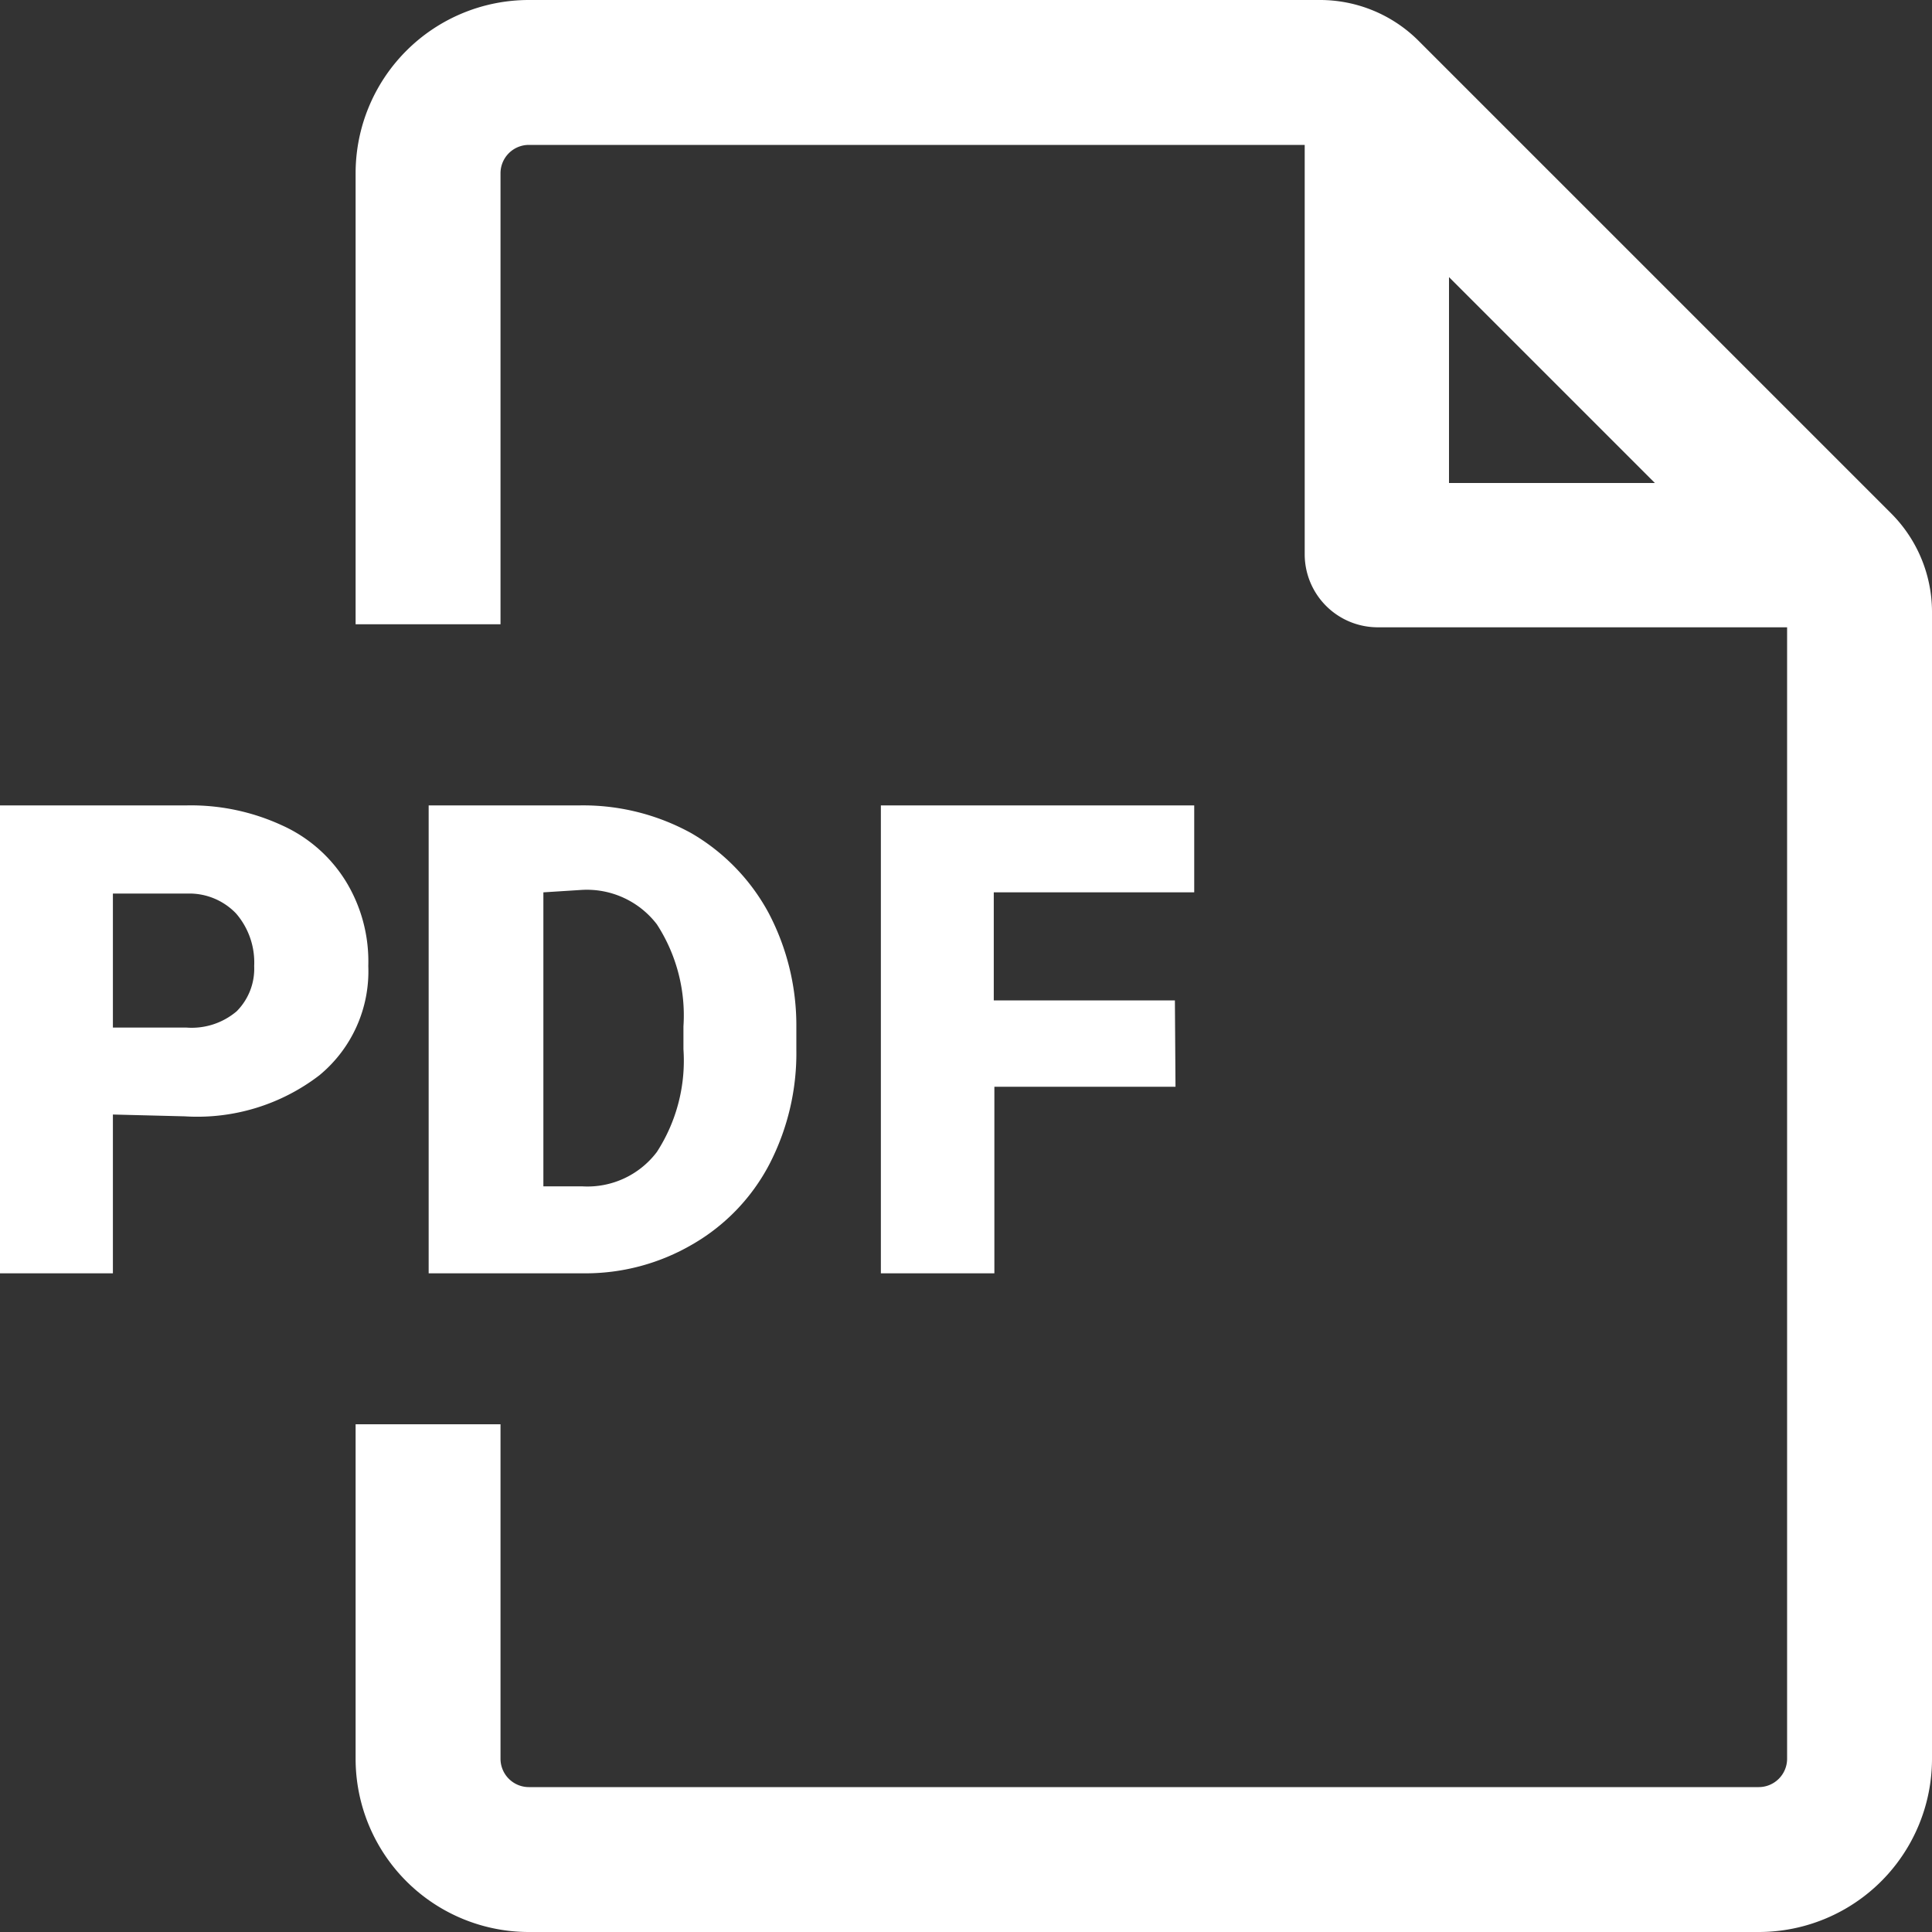
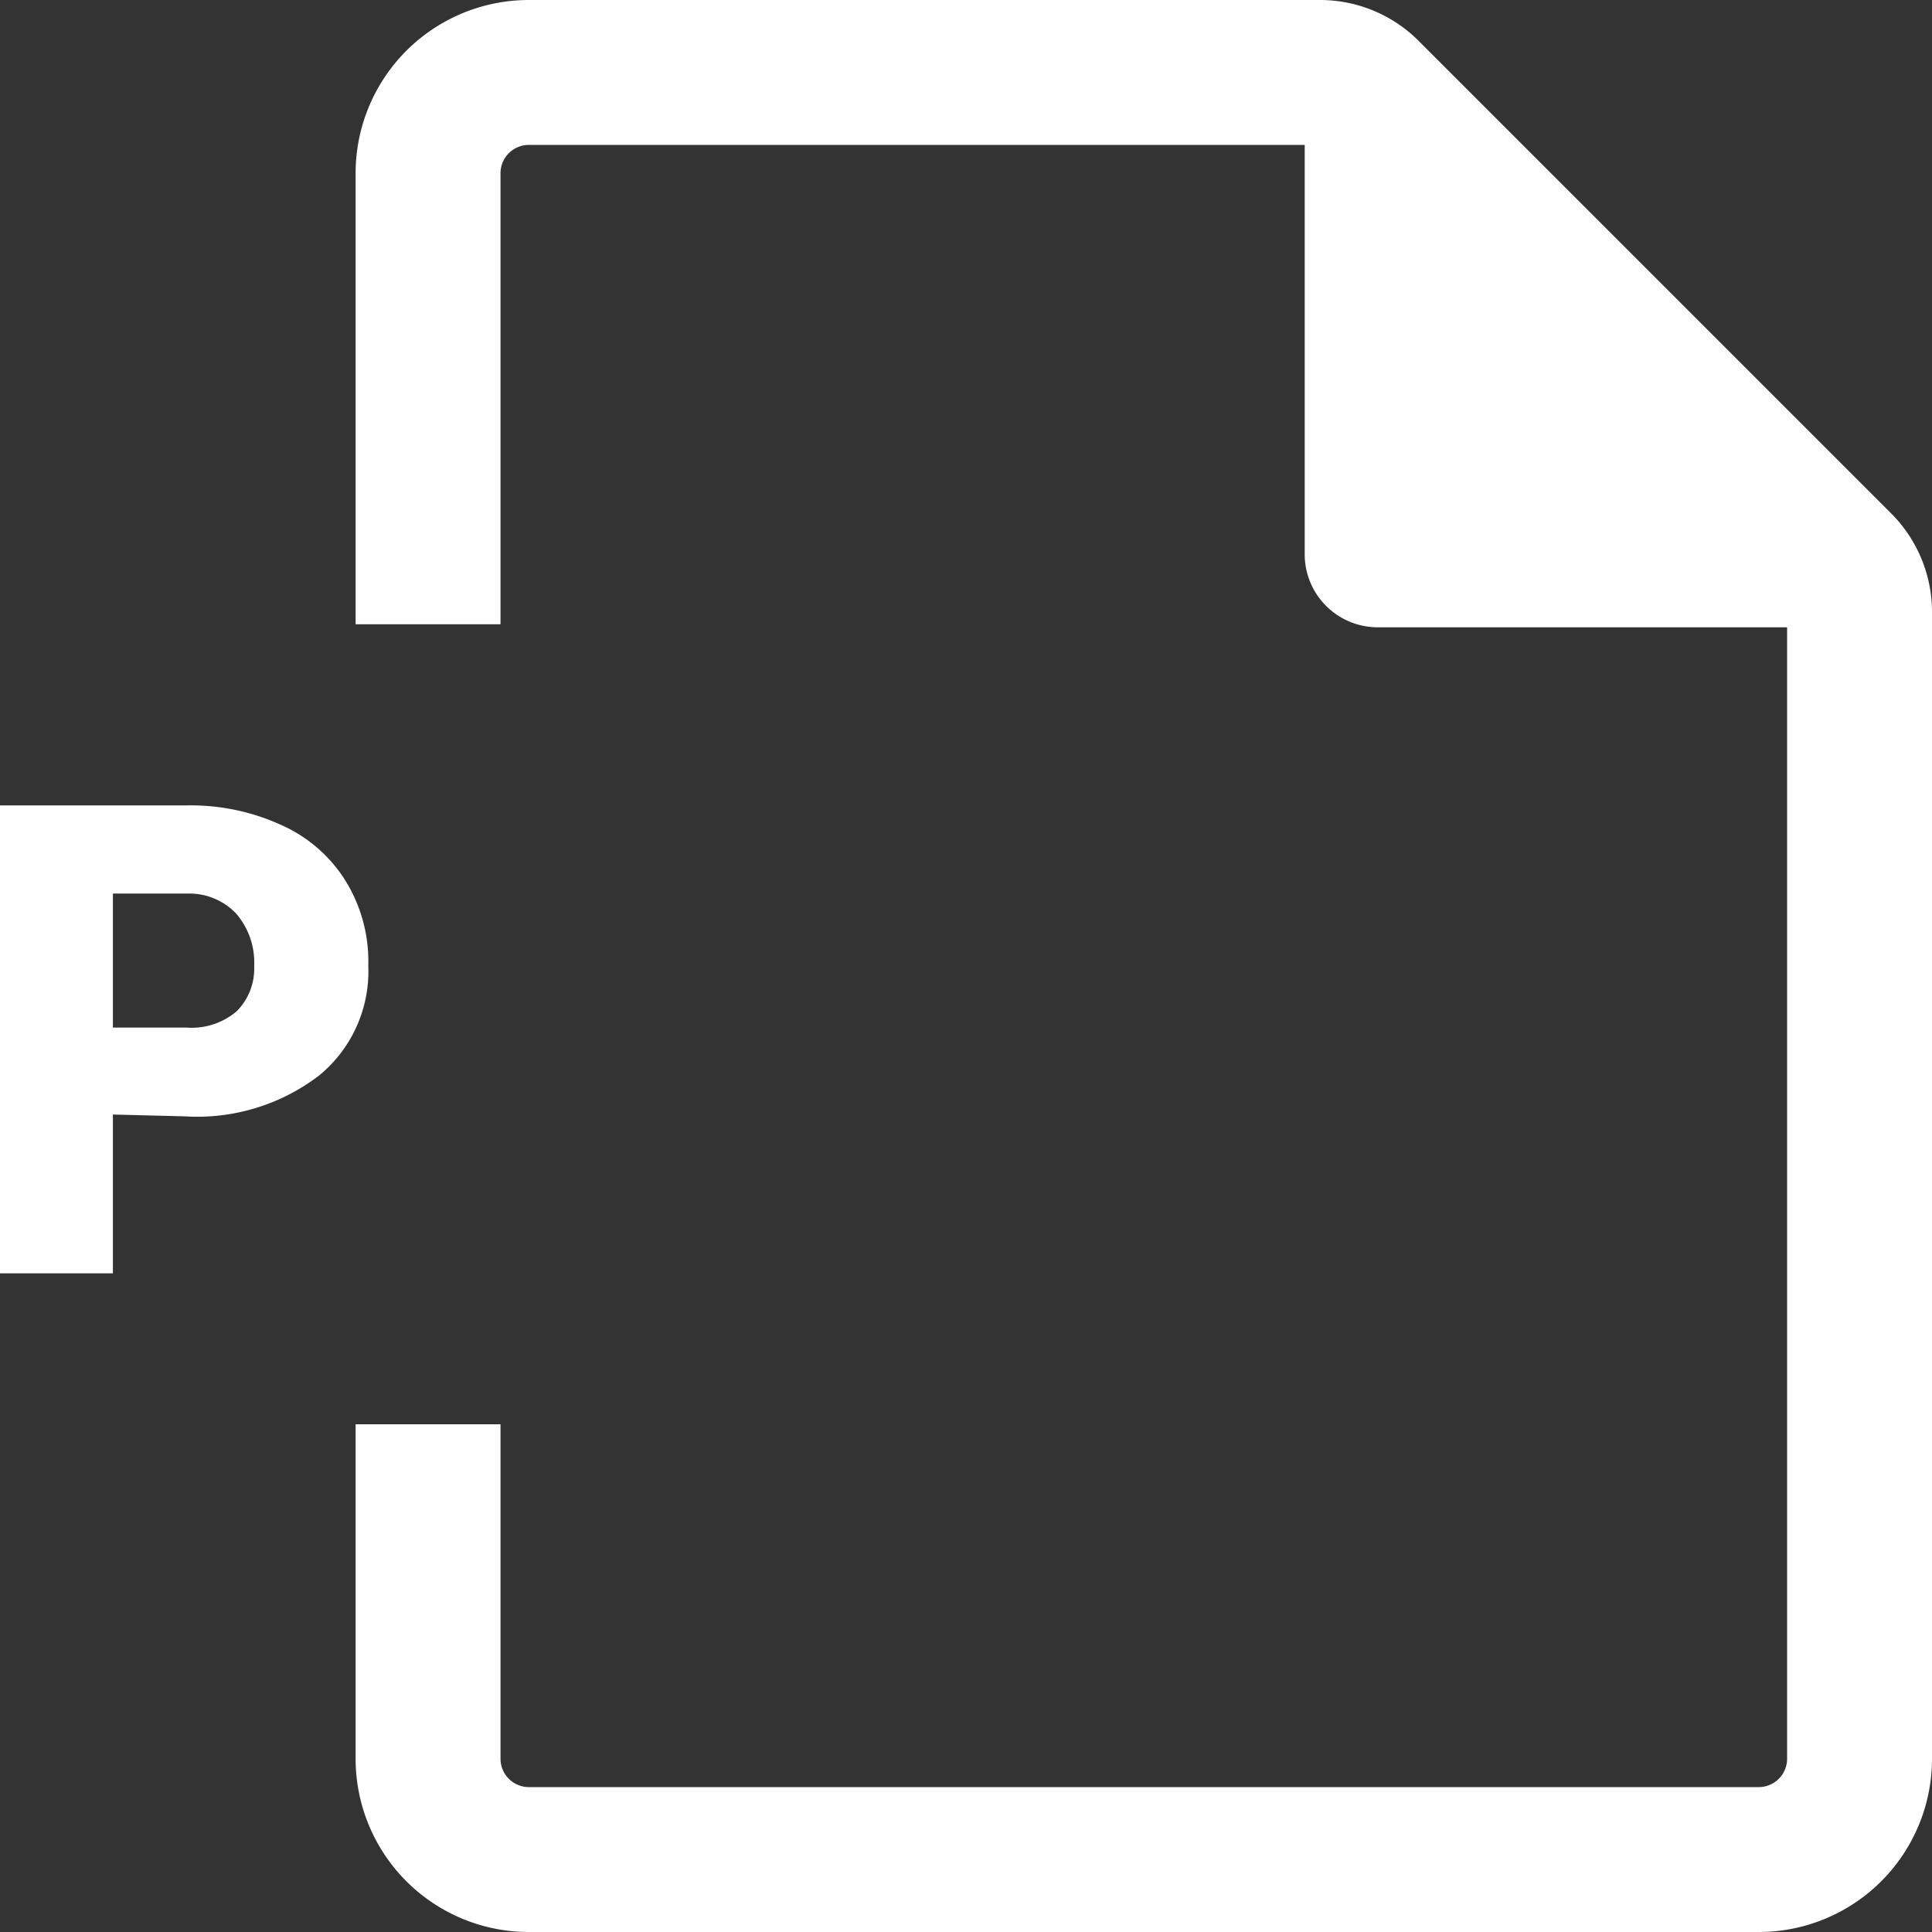
<svg xmlns="http://www.w3.org/2000/svg" viewBox="0 0 32 32">
  <rect x="0" y="0" width="32" height="32" fill="#333333" stroke="none" />
  <defs>
    <style>.cls-1{fill:none;}.cls-2{fill:#fff;}</style>
  </defs>
  <g>
    <g>
-       <rect class="cls-1" width="32" height="32" />
-       <path class="cls-2" d="M31.33,8.51,23.49.67A2.31,2.31,0,0,0,21.86,0H8.76A2.87,2.87,0,0,0,5.89,2.87v7.47h2.4V2.87a.47.47,0,0,1,.47-.47H21.61V9.18a1.21,1.21,0,0,0,1.2,1.21H29.6V29.13a.47.47,0,0,1-.47.47H8.76a.47.47,0,0,1-.47-.47V23.59H5.89v5.54A2.87,2.87,0,0,0,8.76,32H29.13A2.87,2.87,0,0,0,32,29.13v-19A2.31,2.31,0,0,0,31.33,8.51ZM24,8V4.59L27.41,8Z" />
+       <path class="cls-2" d="M31.33,8.51,23.49.67A2.31,2.31,0,0,0,21.86,0H8.76A2.87,2.87,0,0,0,5.89,2.87v7.47h2.4V2.87a.47.47,0,0,1,.47-.47H21.61V9.18a1.21,1.21,0,0,0,1.2,1.21H29.6V29.13a.47.47,0,0,1-.47.47H8.76a.47.47,0,0,1-.47-.47V23.59H5.89v5.54A2.87,2.87,0,0,0,8.76,32H29.13A2.87,2.87,0,0,0,32,29.13v-19A2.31,2.31,0,0,0,31.33,8.51ZM24,8L27.41,8Z" />
      <path class="cls-2" d="M1.87,18.46v2.63H0V13.34H3.09a3.6,3.6,0,0,1,1.58.33,2.4,2.4,0,0,1,1.06.93A2.54,2.54,0,0,1,6.1,16a2.23,2.23,0,0,1-.81,1.81,3.32,3.32,0,0,1-2.23.68Zm0-1.44H3.09a1.15,1.15,0,0,0,.83-.27A1,1,0,0,0,4.21,16a1.24,1.24,0,0,0-.3-.87,1.07,1.07,0,0,0-.79-.33H1.87Z" />
-       <path class="cls-2" d="M7.1,21.09V13.34H9.6a3.71,3.71,0,0,1,1.85.46,3.39,3.39,0,0,1,1.28,1.32,4,4,0,0,1,.46,1.9v.36a4,4,0,0,1-.45,1.91,3.29,3.29,0,0,1-1.27,1.32,3.51,3.51,0,0,1-1.82.48ZM9,14.78v4.87h.65a1.44,1.44,0,0,0,1.23-.57,2.78,2.78,0,0,0,.44-1.7V17a2.77,2.77,0,0,0-.44-1.69,1.46,1.46,0,0,0-1.25-.57Z" />
-       <path class="cls-2" d="M19.47,18h-3v3.09H14.59V13.34h5.19v1.44H16.46v1.79h3Z" />
    </g>
  </g>
</svg>